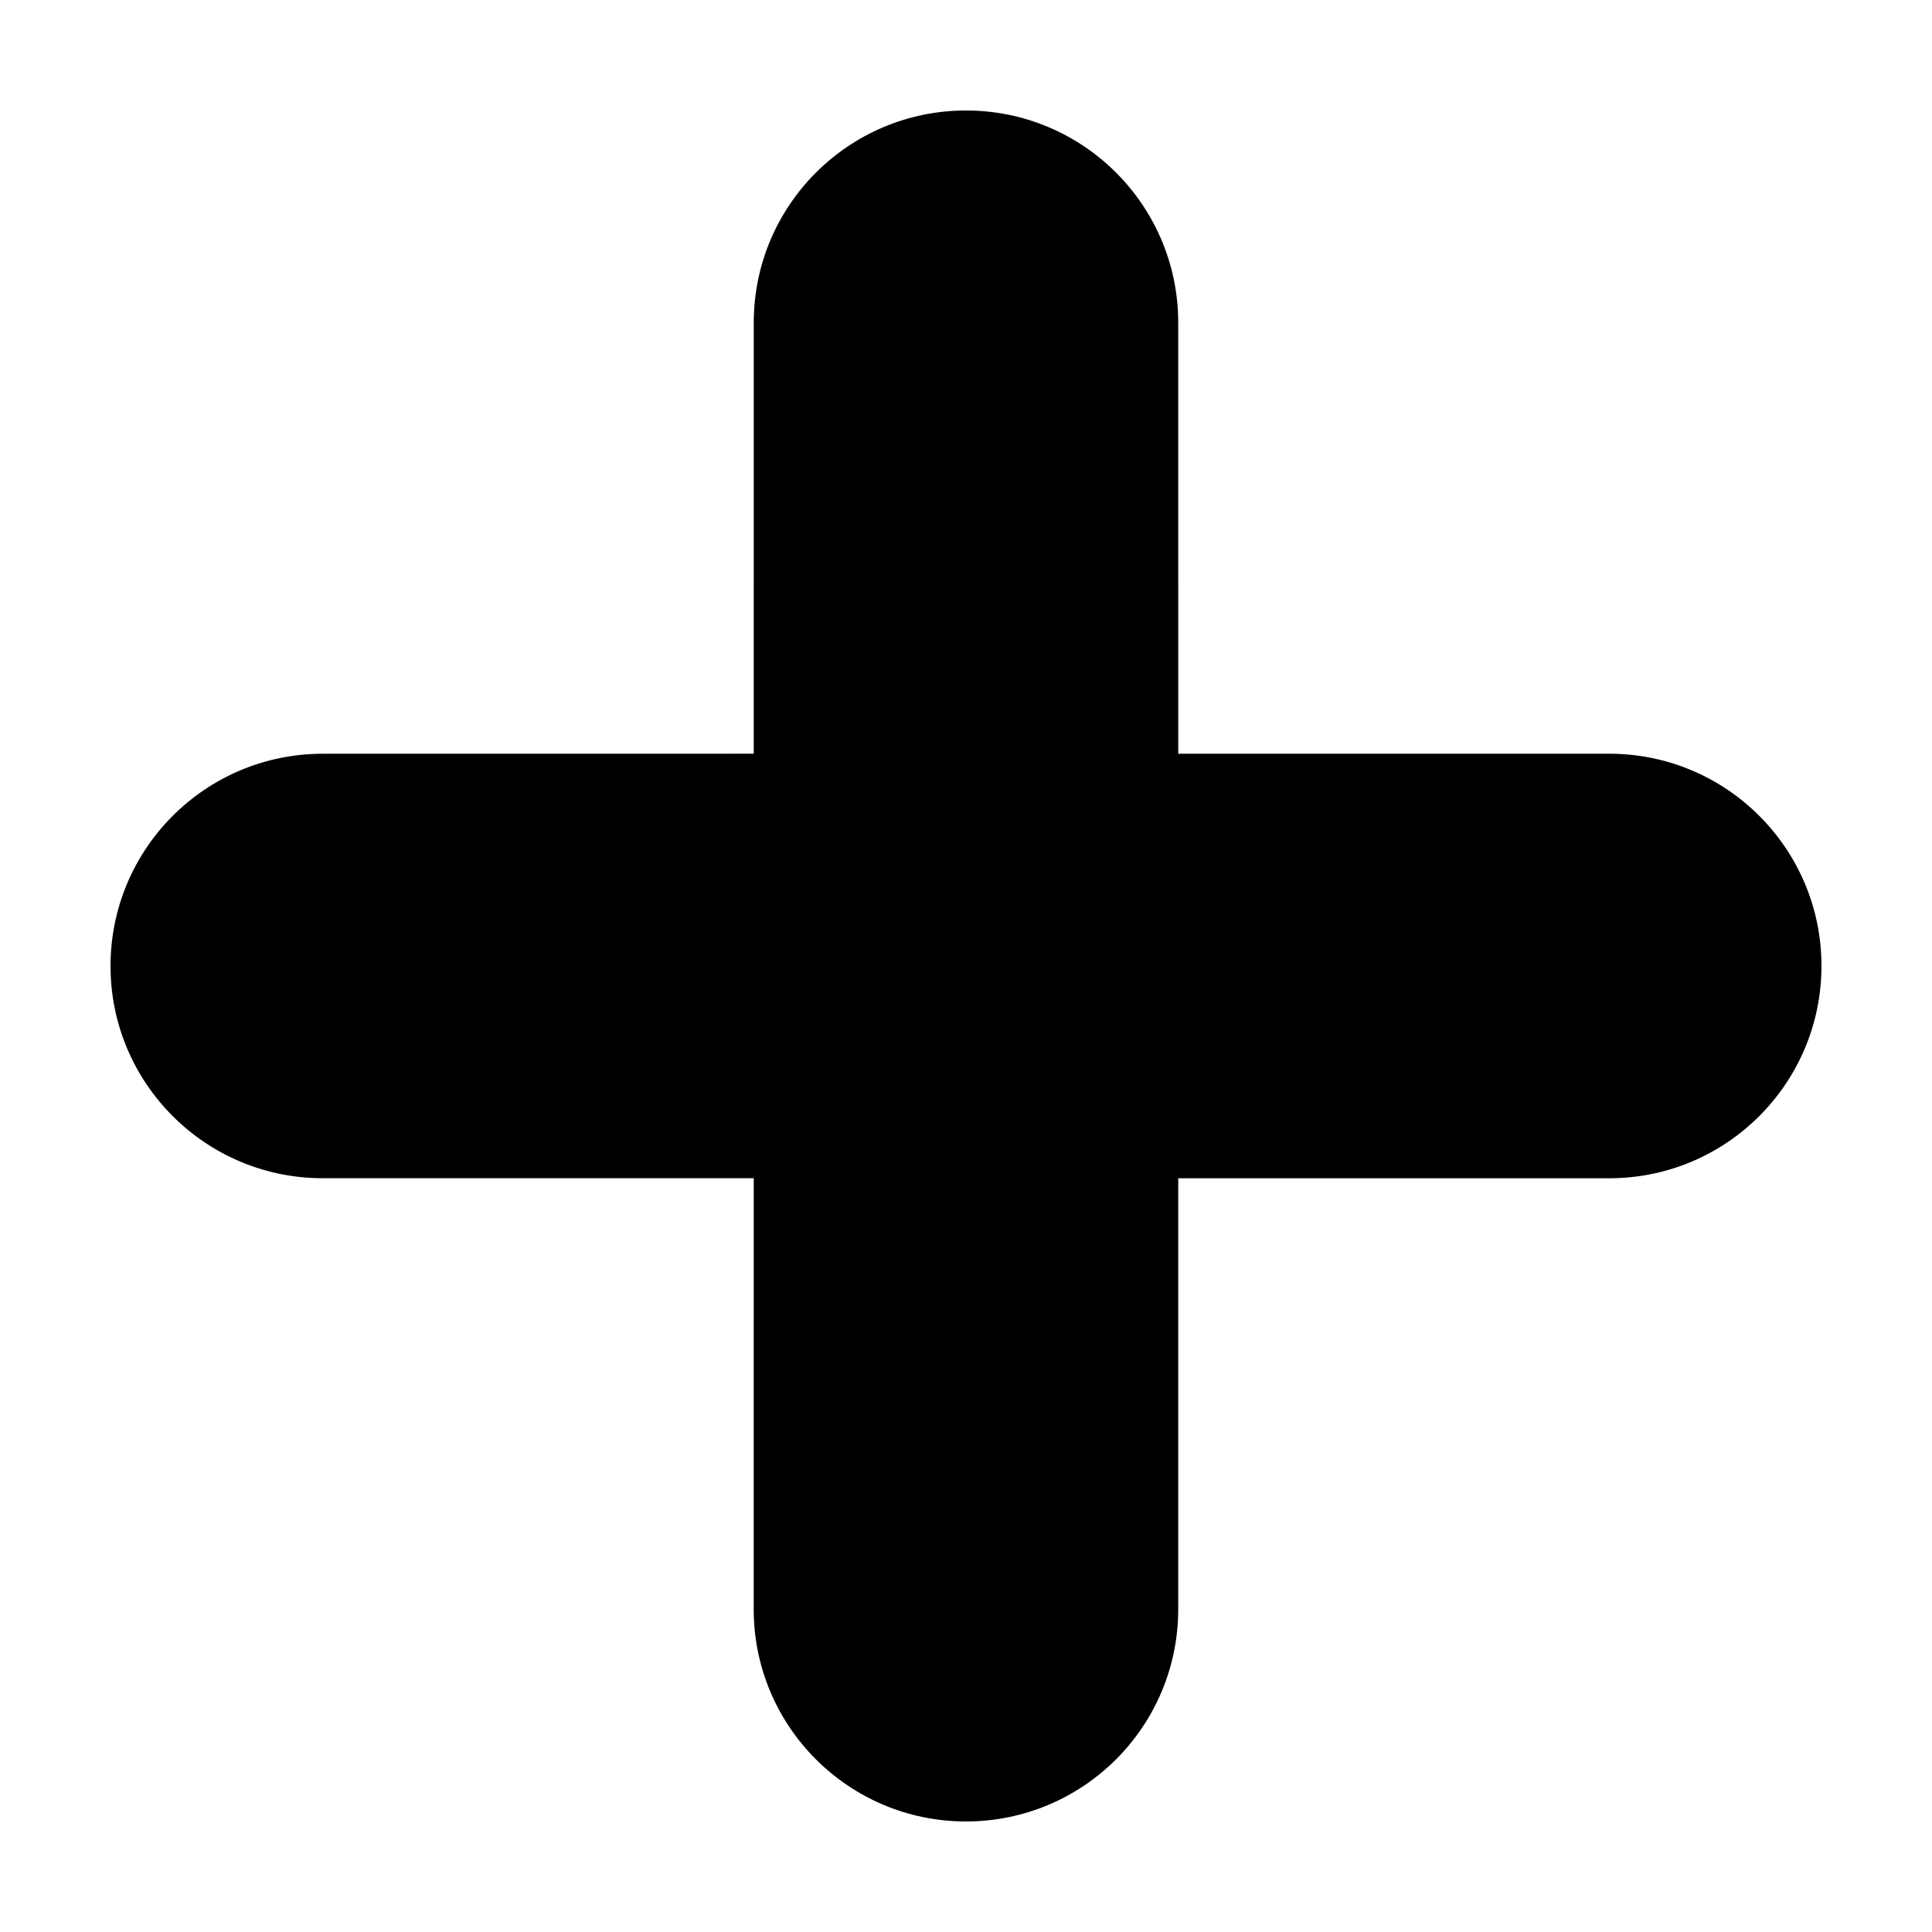
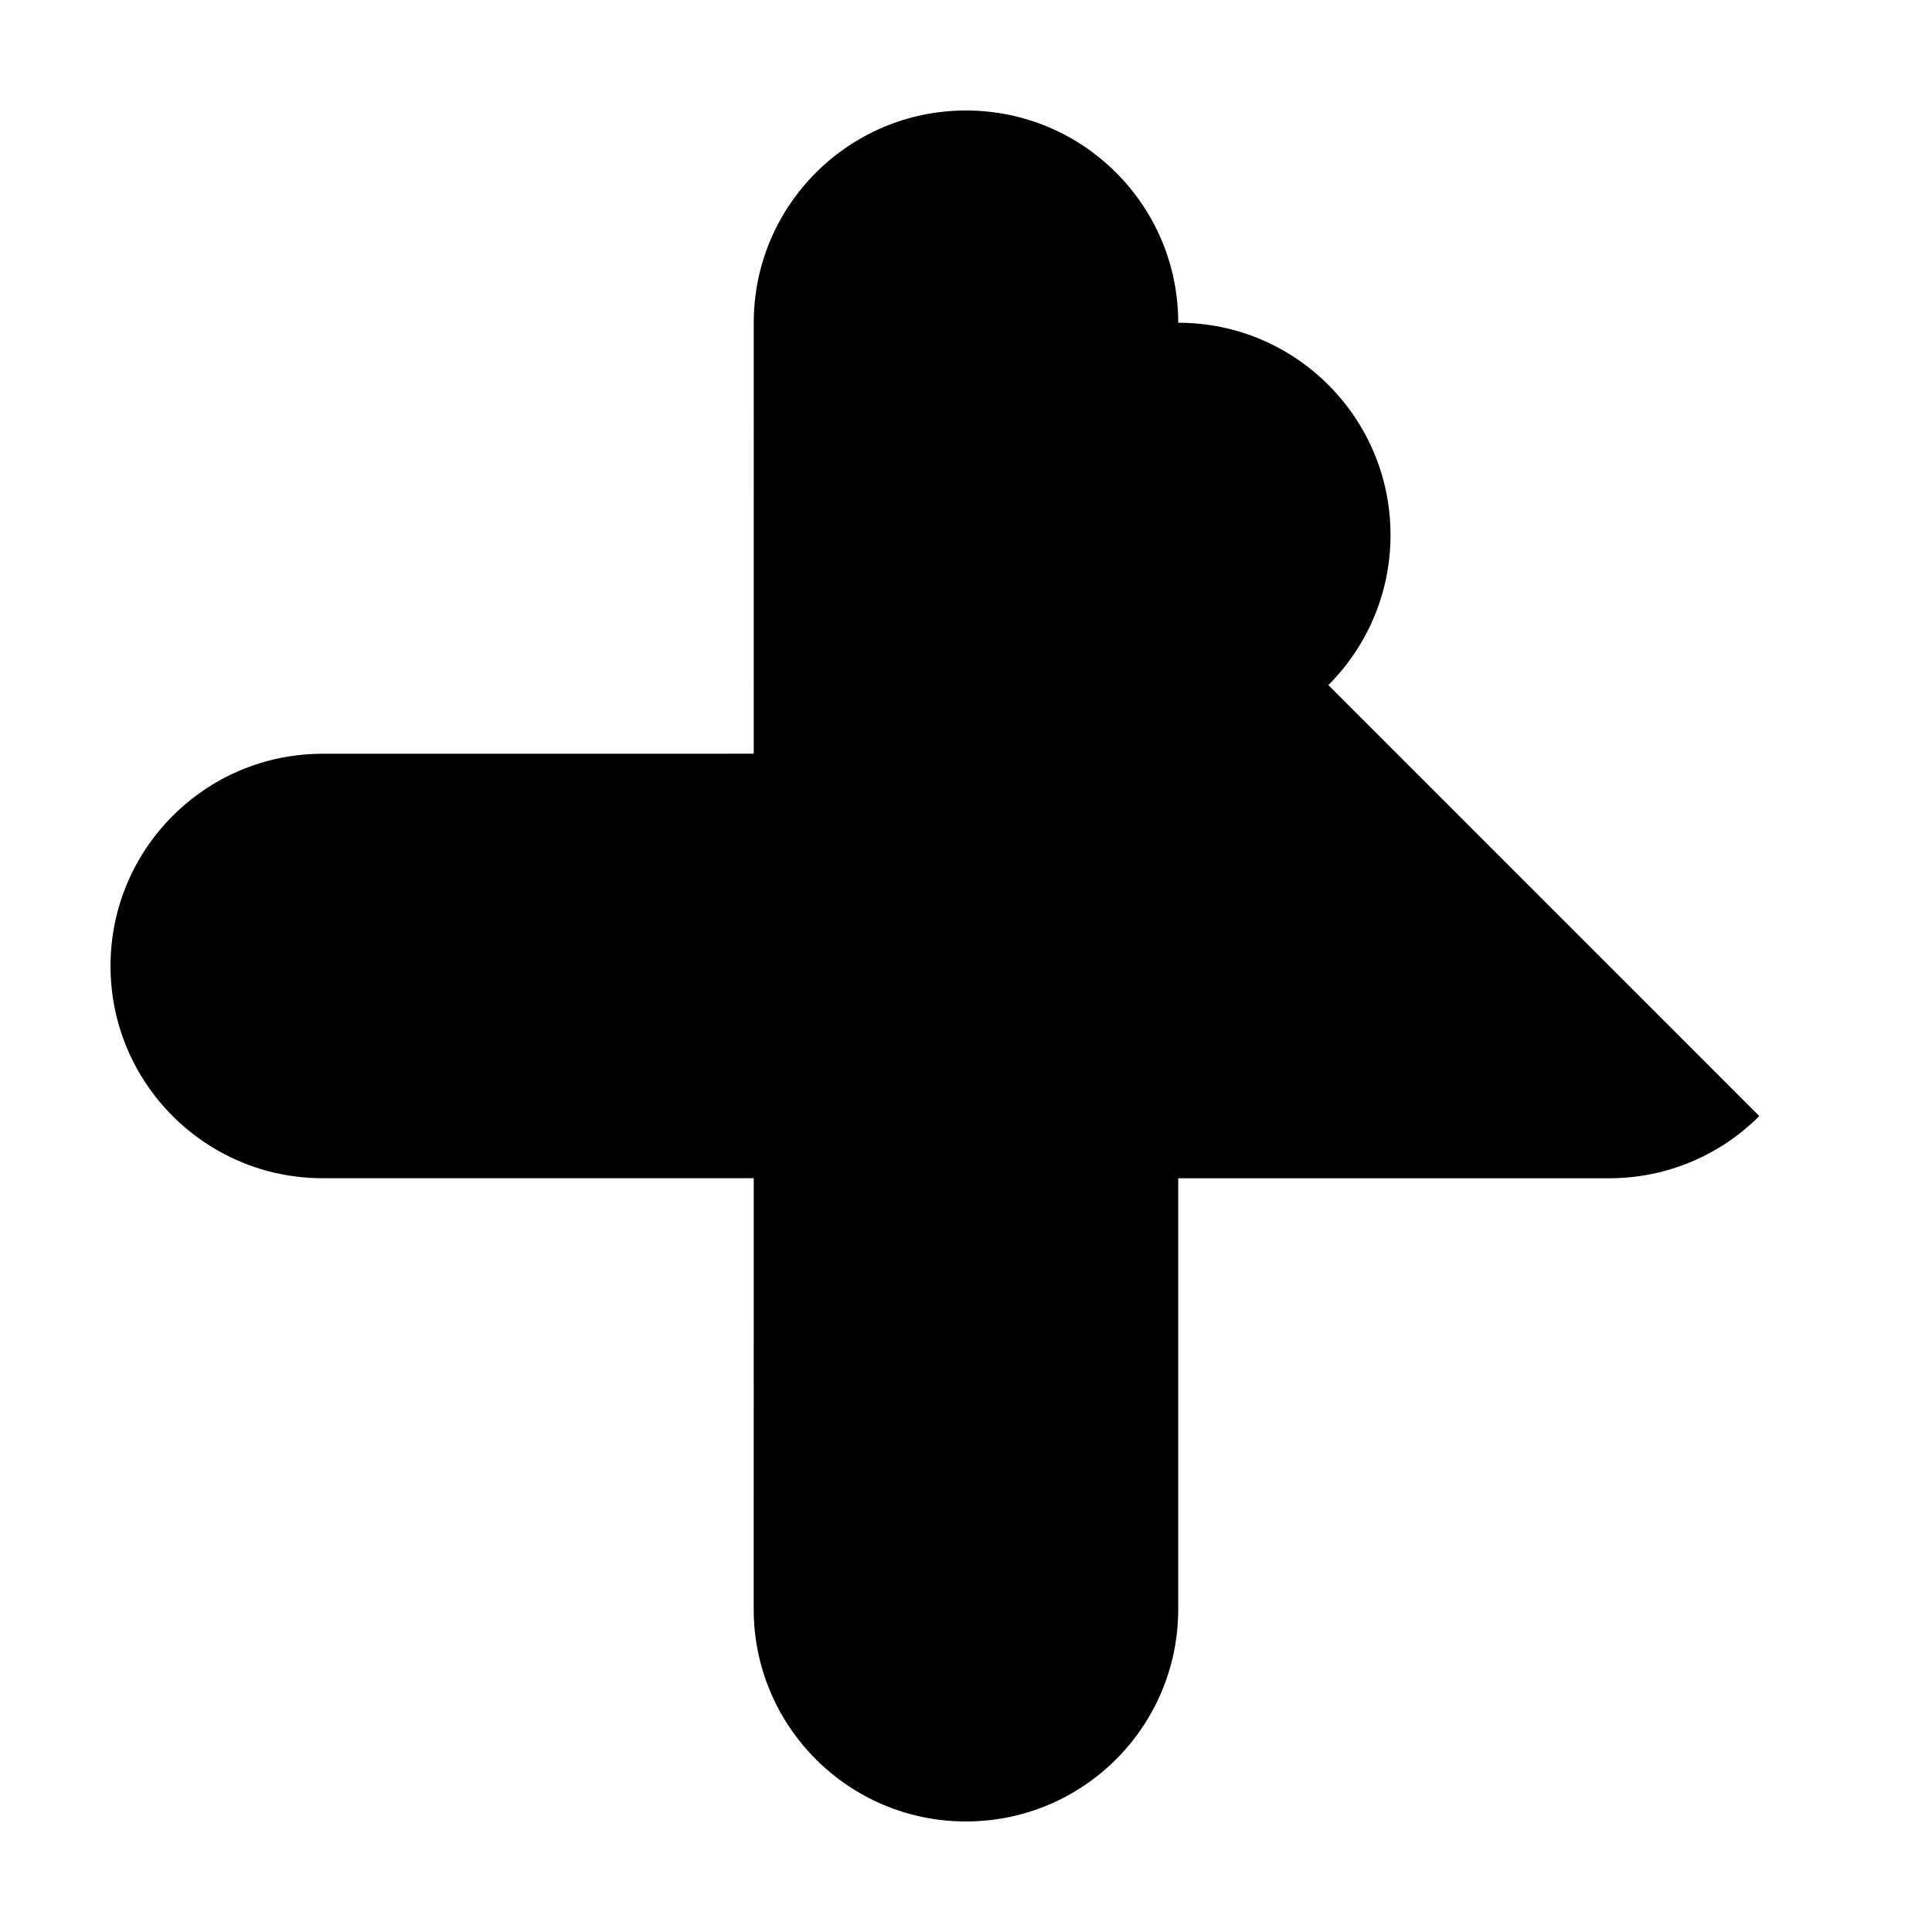
<svg xmlns="http://www.w3.org/2000/svg" fill="#000000" width="800px" height="800px" version="1.1" viewBox="144 144 512 512">
-   <path d="m610.23 439.77c-10.176 10.184-24.242 16.48-39.77 16.48h-114.22v114.22c0 15.527-6.297 29.594-16.473 39.777-10.184 10.164-24.238 16.461-39.781 16.461-31.066 0-56.25-25.184-56.25-56.262l0.012-114.2-114.21-0.004c-31.066 0.016-56.25-25.172-56.25-56.238 0-31.074 25.184-56.266 56.25-56.25l114.21-0.012 0.004-114.22c-0.004-31.055 25.184-56.246 56.254-56.238 31.059 0 56.25 25.184 56.234 56.246l0.004 114.22 114.2-0.004c31.078-0.008 56.262 25.176 56.262 56.246 0 15.527-6.301 29.602-16.477 39.781z" />
+   <path d="m610.23 439.77c-10.176 10.184-24.242 16.48-39.77 16.48h-114.22v114.22c0 15.527-6.297 29.594-16.473 39.777-10.184 10.164-24.238 16.461-39.781 16.461-31.066 0-56.25-25.184-56.25-56.262l0.012-114.2-114.21-0.004c-31.066 0.016-56.25-25.172-56.25-56.238 0-31.074 25.184-56.266 56.25-56.25l114.21-0.012 0.004-114.22c-0.004-31.055 25.184-56.246 56.254-56.238 31.059 0 56.25 25.184 56.234 56.246c31.078-0.008 56.262 25.176 56.262 56.246 0 15.527-6.301 29.602-16.477 39.781z" />
</svg>